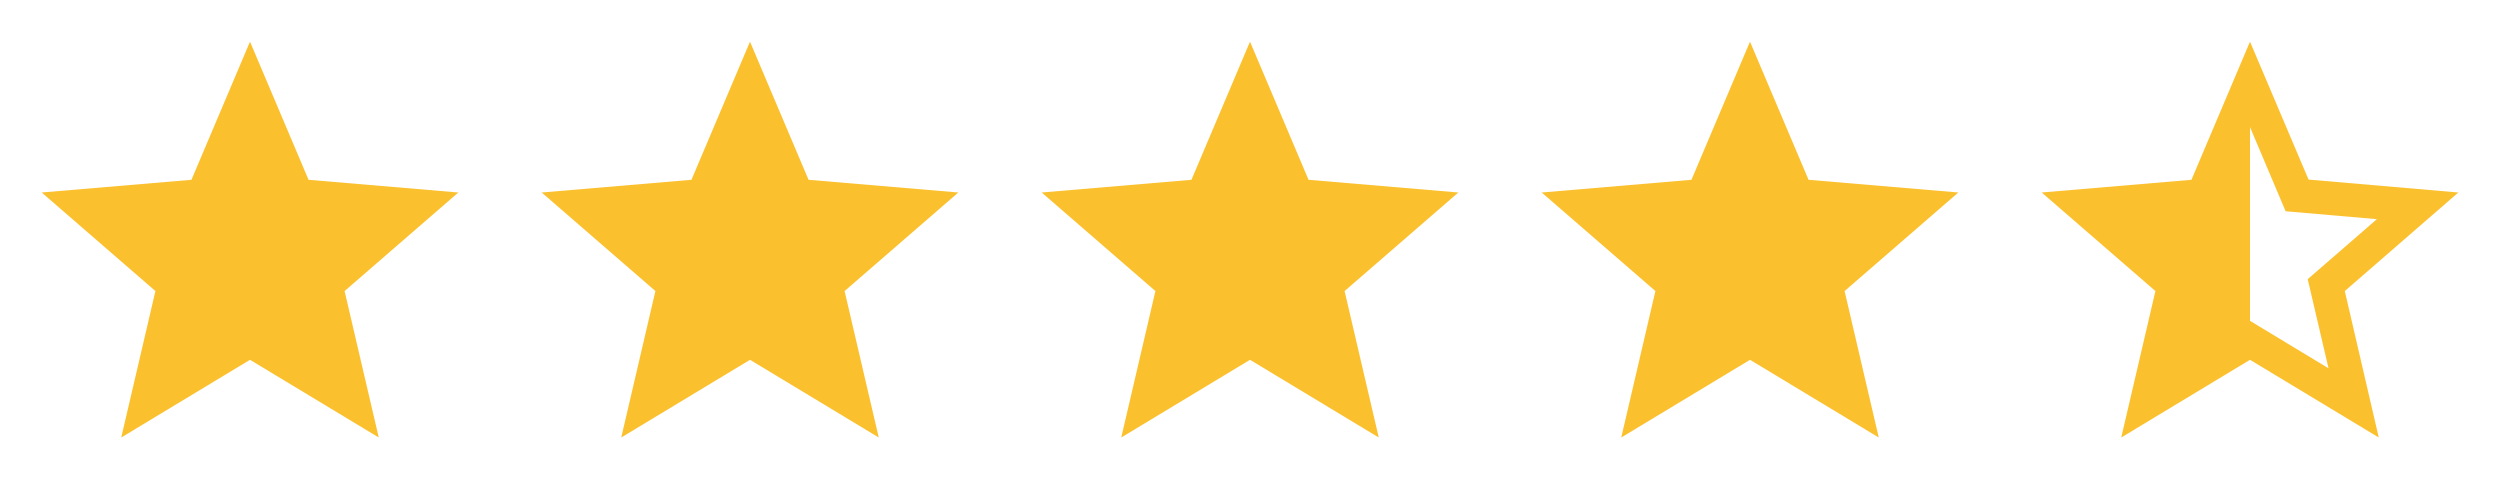
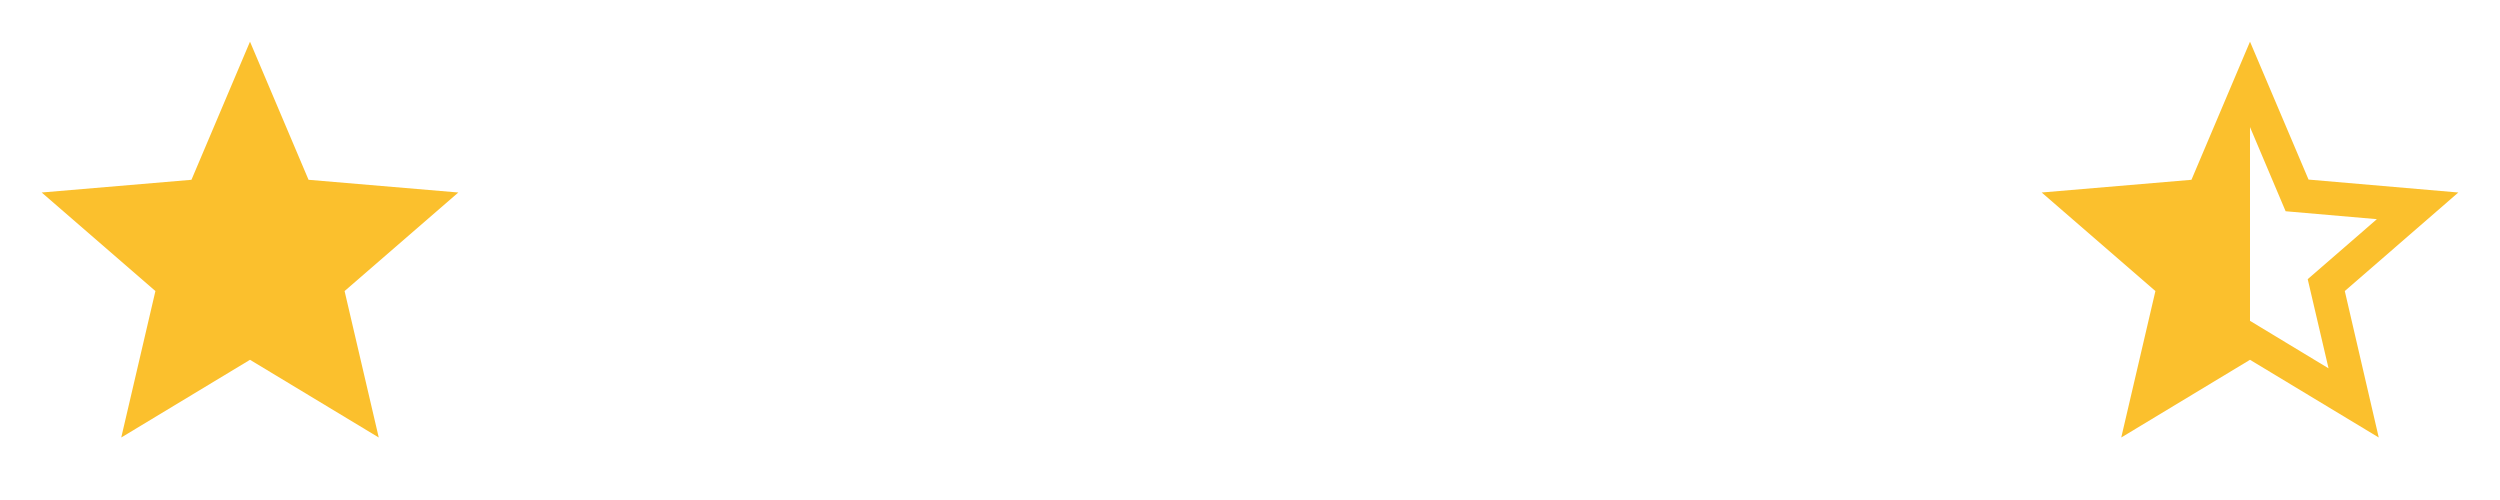
<svg xmlns="http://www.w3.org/2000/svg" width="120" height="24" viewBox="0 0 120 24" fill="none">
  <path d="M12 17.27L18.18 21L16.54 13.97L22 9.24L14.81 8.63L12 2L9.19 8.63L2 9.24L7.46 13.97L5.82 21L12 17.27Z" fill="#FBC02D" />
-   <path d="M36 17.27L42.18 21L40.54 13.97L46 9.24L38.81 8.63L36 2L33.19 8.63L26 9.24L31.46 13.97L29.82 21L36 17.27Z" fill="#FBC02D" />
-   <path d="M60 17.27L66.18 21L64.54 13.97L70 9.24L62.81 8.63L60 2L57.19 8.63L50 9.24L55.46 13.97L53.82 21L60 17.27Z" fill="#FBC02D" />
-   <path d="M84 17.27L90.18 21L88.54 13.97L94 9.24L86.81 8.63L84 2L81.19 8.63L74 9.24L79.46 13.97L77.82 21L84 17.27Z" fill="#FBC02D" />
  <path d="M118 9.24L110.81 8.62L108 2L105.19 8.63L98 9.24L103.46 13.97L101.82 21L108 17.27L114.18 21L112.55 13.97L118 9.24ZM108 15.4V6.1L109.71 10.14L114.09 10.52L110.77 13.4L111.77 17.68L108 15.4Z" fill="#FBC02D" />
</svg>